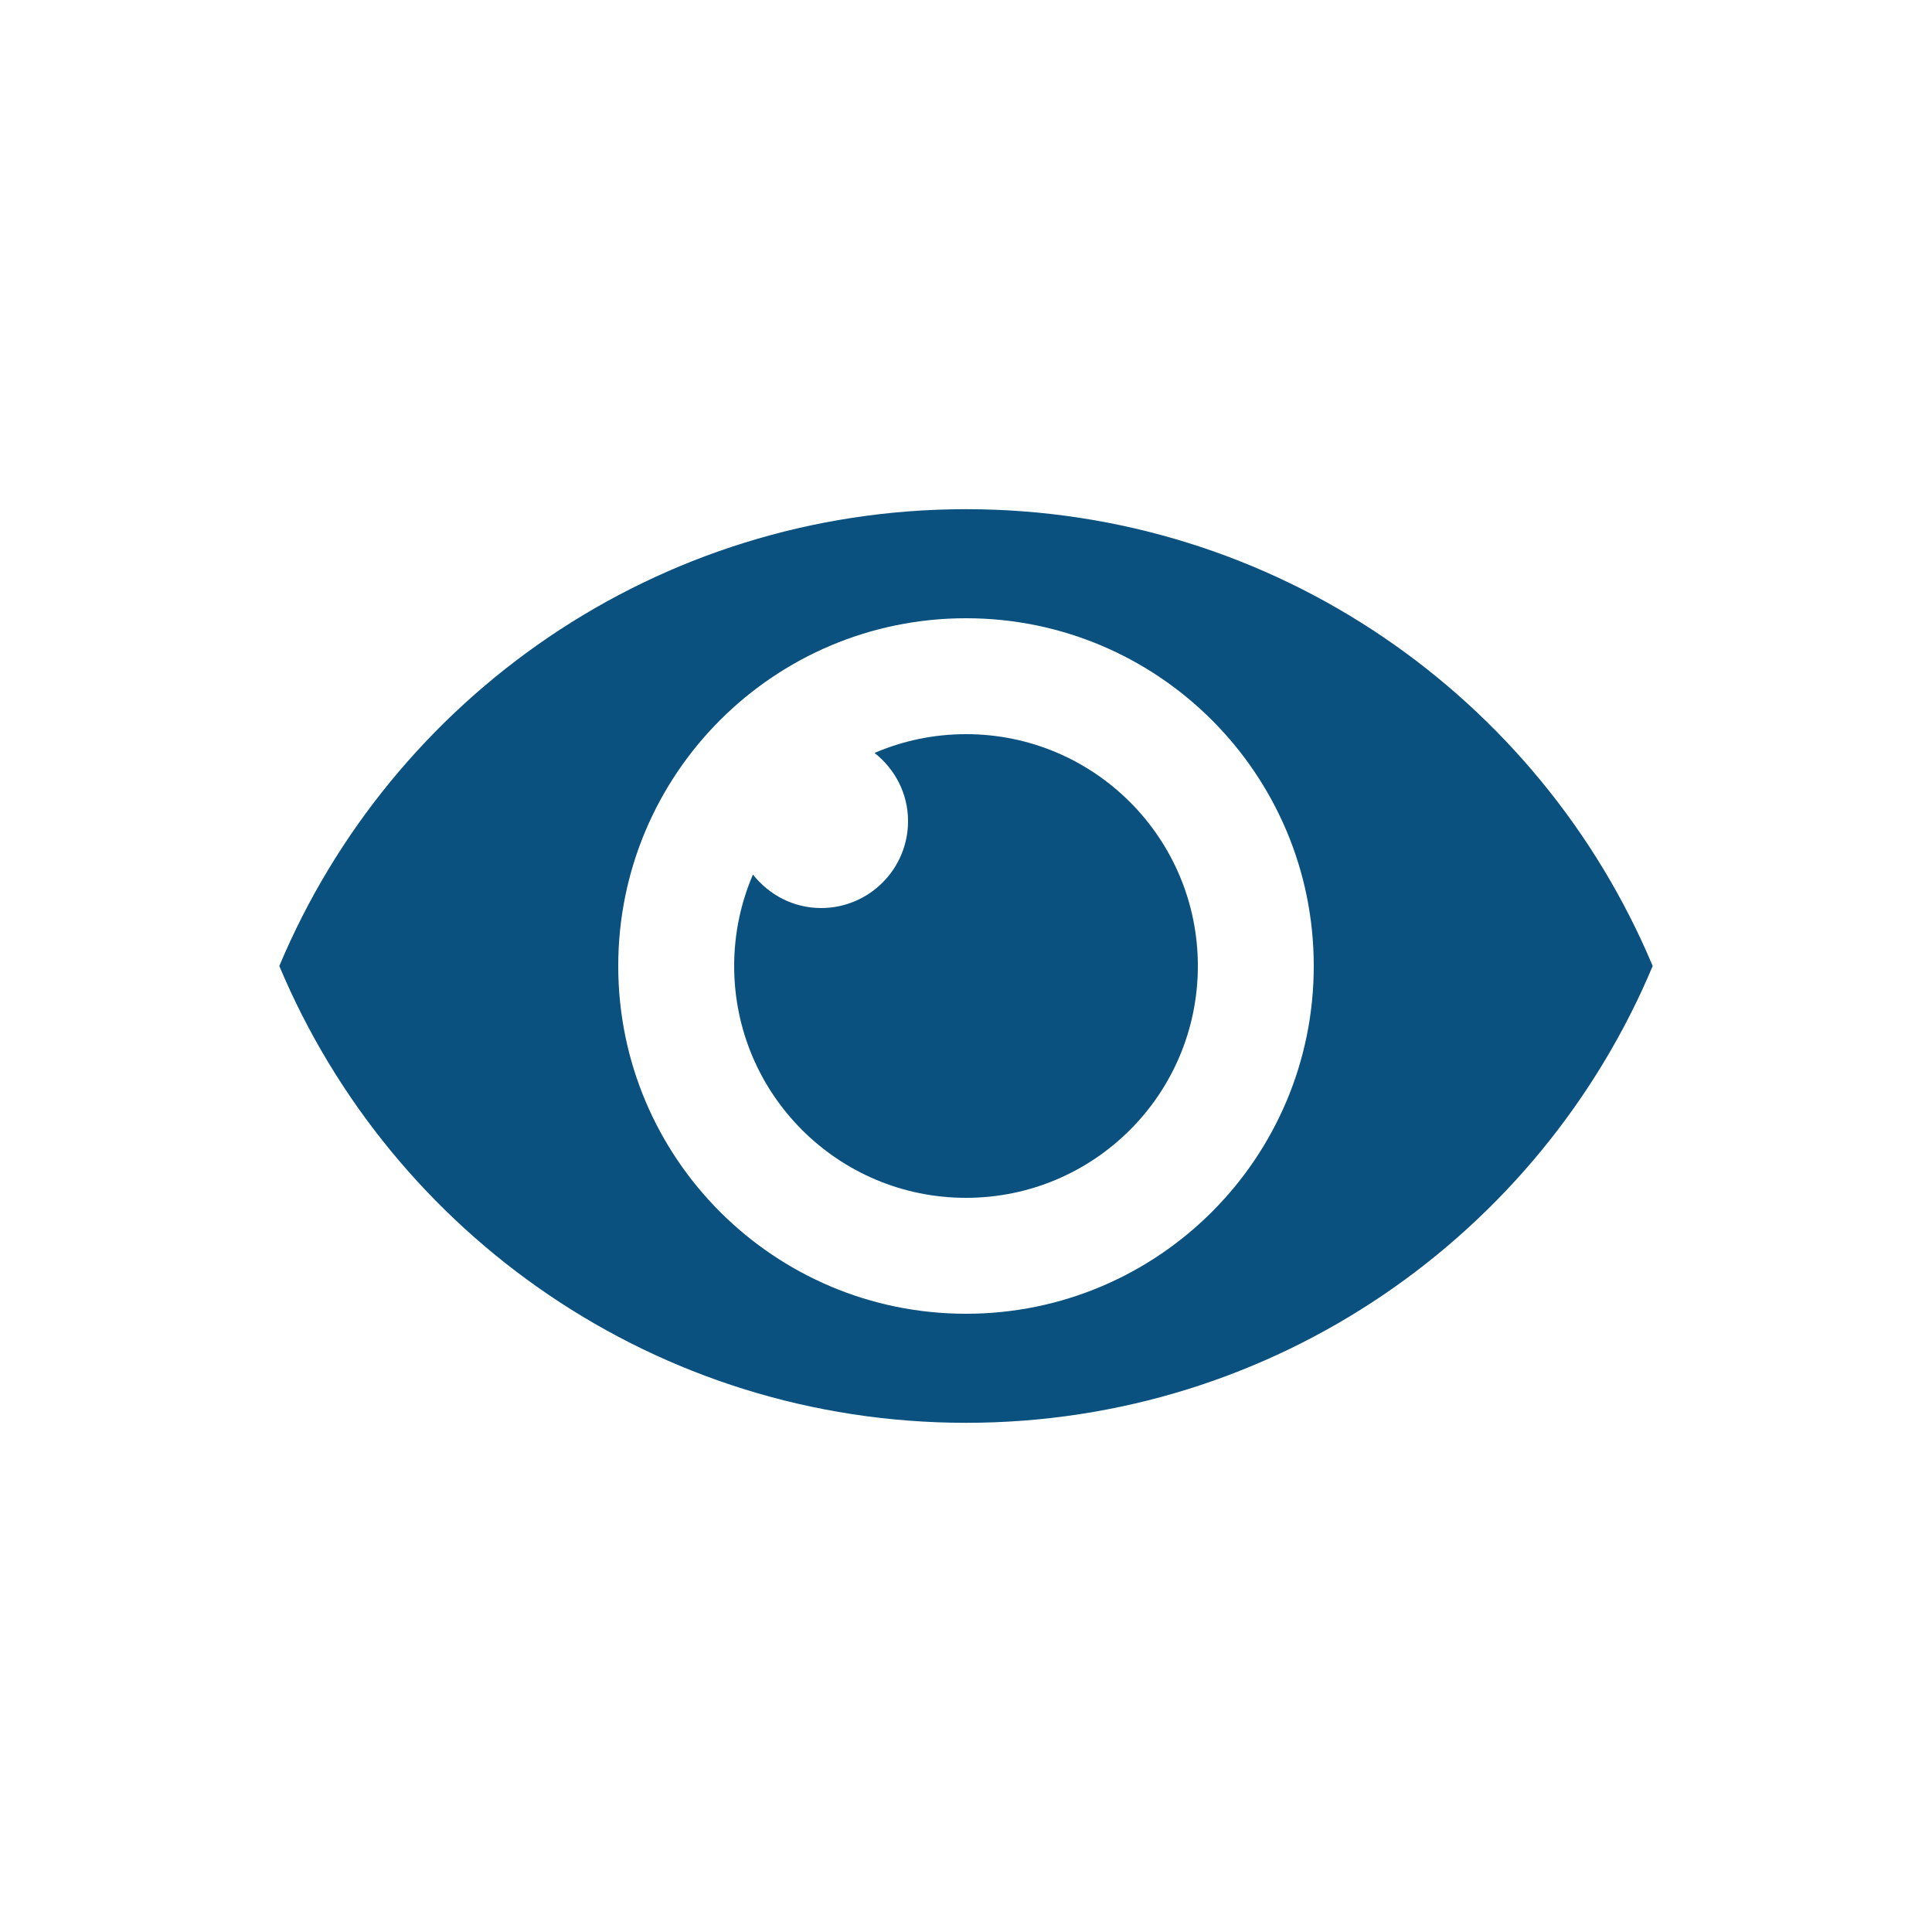
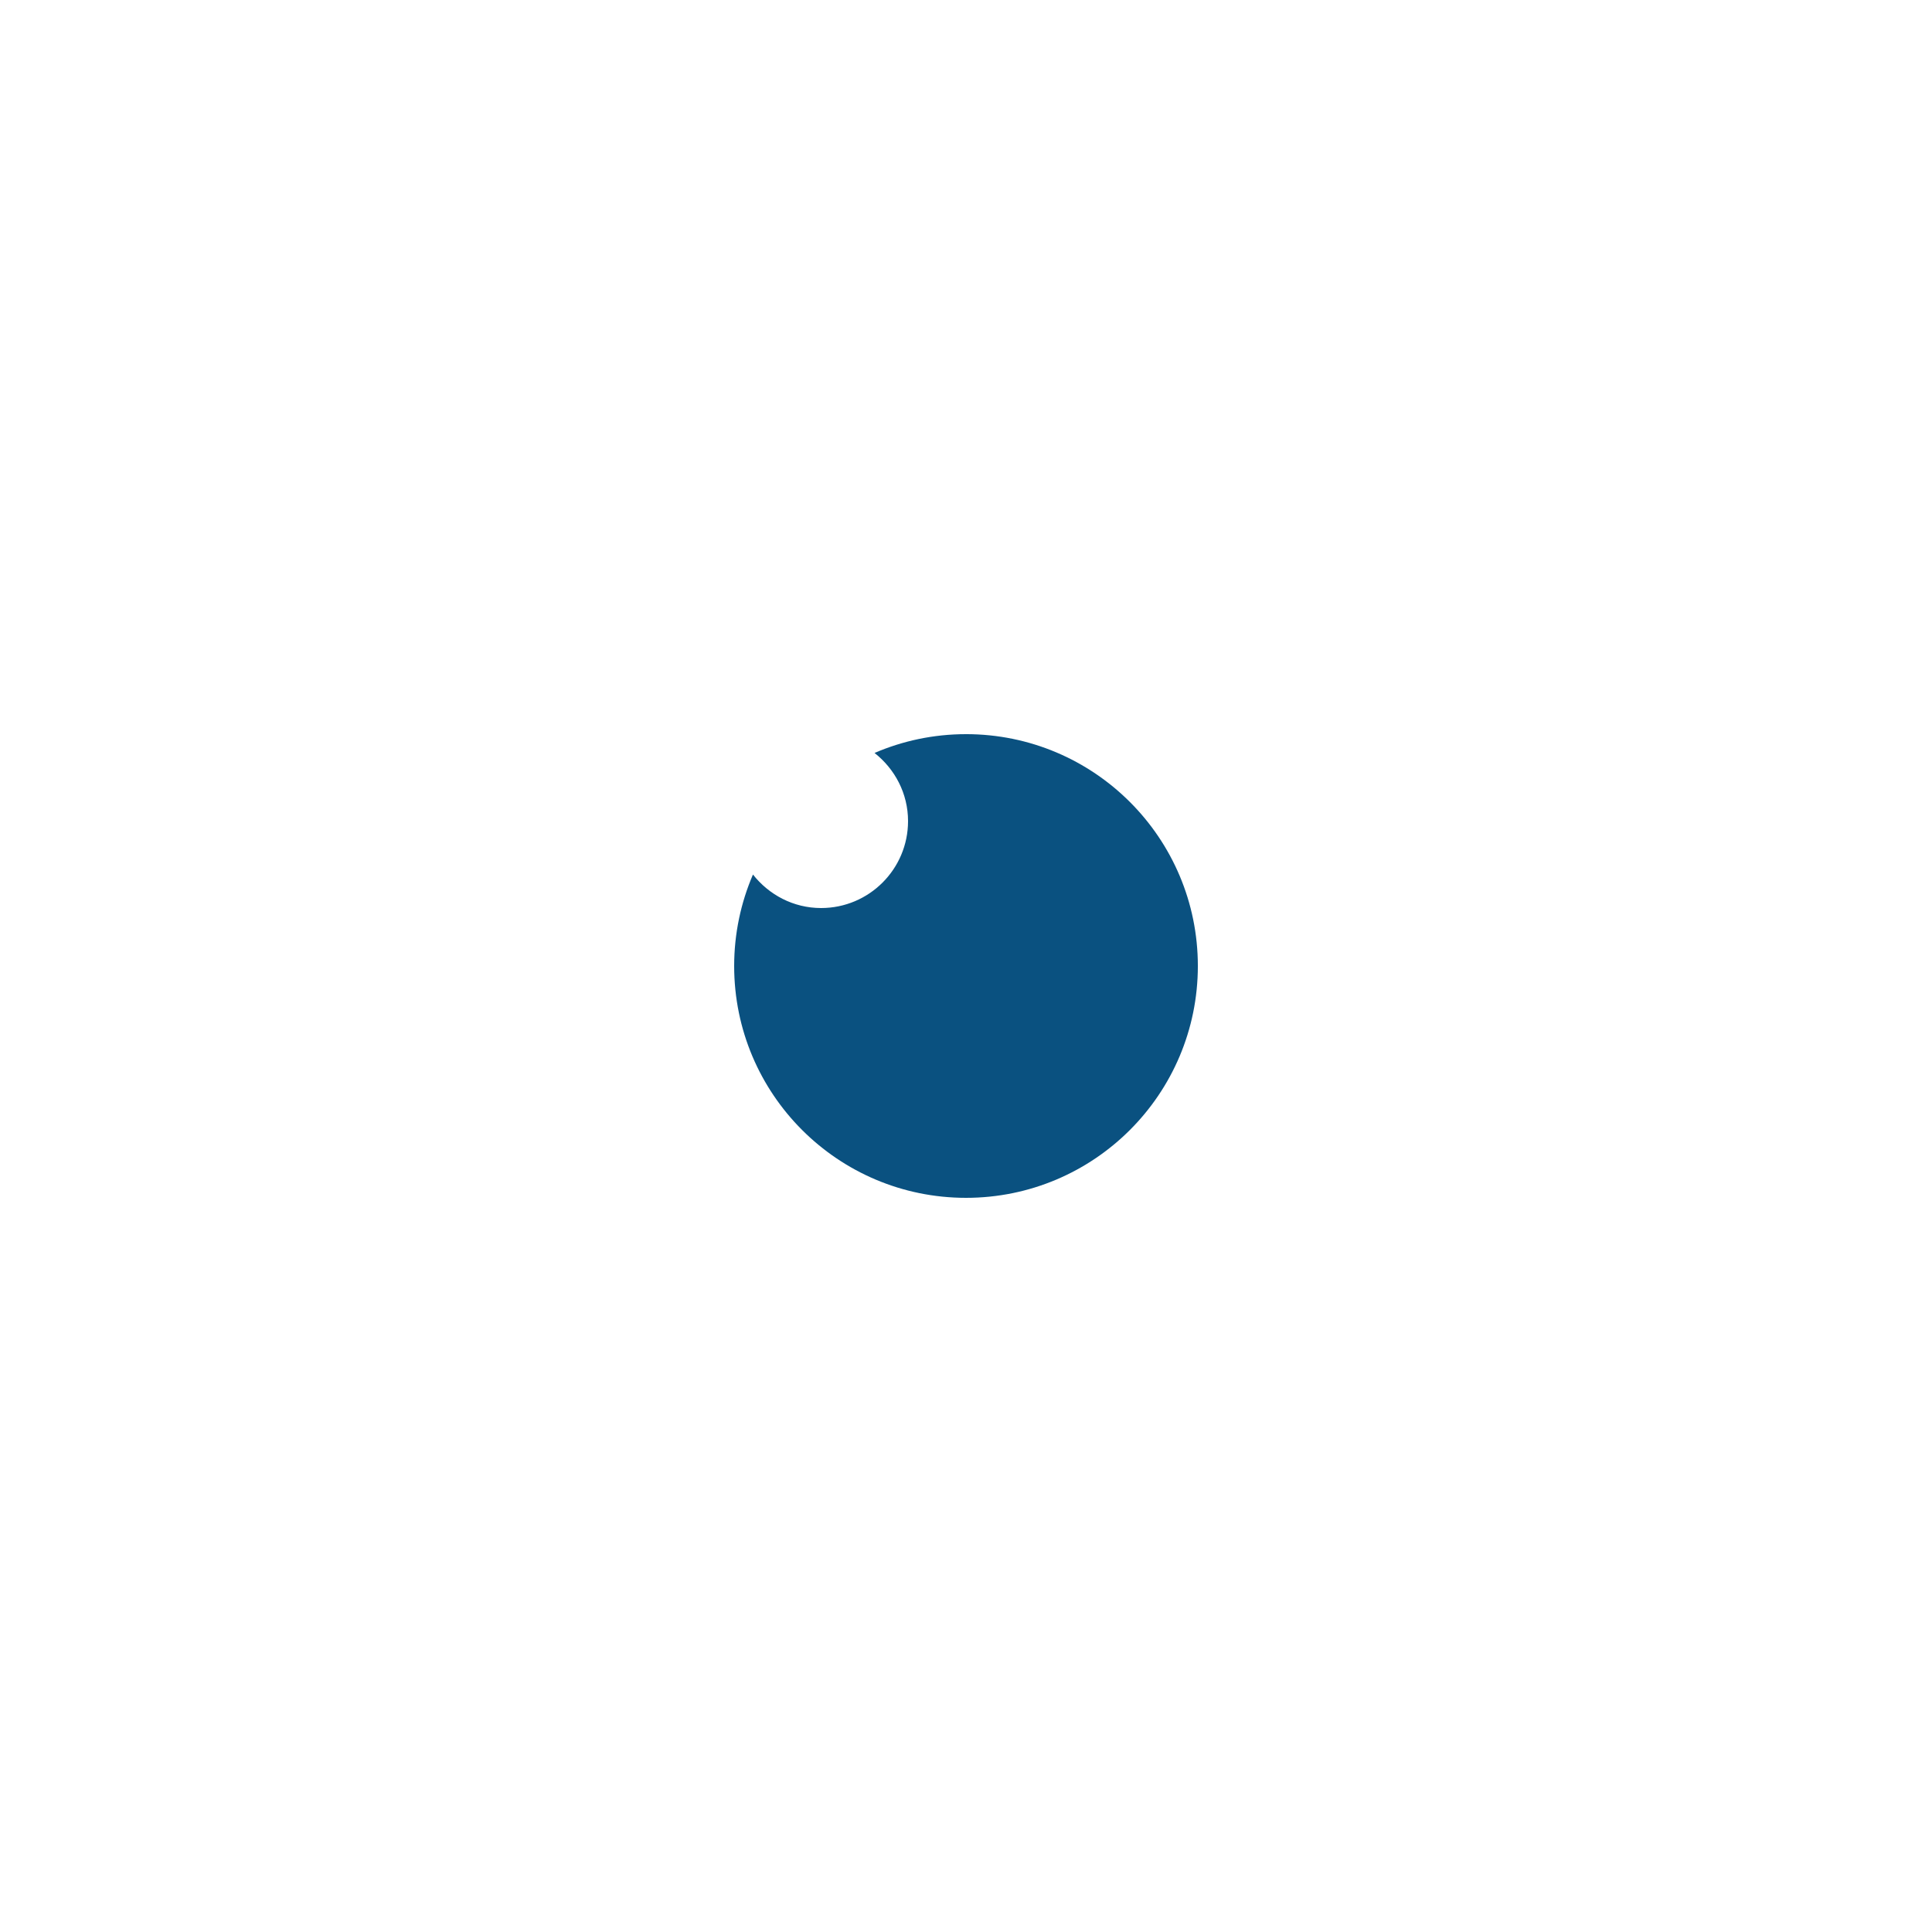
<svg xmlns="http://www.w3.org/2000/svg" width="512pt" height="512pt" version="1.1" viewBox="0 0 512 512">
-   <path d="m256 134.94c-81.922 0-152.18 49.961-181.98 121.06 29.801 71.102 100.06 121.06 181.98 121.06s152.18-49.961 181.98-121.06c-29.801-71.102-100.06-121.06-181.98-121.06zm0 213.22c-50.898 0-92.16-41.262-92.16-92.16s41.262-92.16 92.16-92.16 92.16 41.262 92.16 92.16-41.262 92.16-92.16 92.16z" fill="#0a5180" />
  <path d="m256 194.56c-8.621 0-16.801 1.781-24.238 4.981 5.359 4.219 8.879 10.699 8.879 18.059 0 12.719-10.32 23.039-23.039 23.039-7.359 0-13.84-3.519-18.059-8.879-3.199 7.441-4.981 15.641-4.981 24.238 0 33.941 27.5 61.441 61.441 61.441s61.441-27.5 61.441-61.441-27.5-61.441-61.441-61.441z" fill="#0a5180" />
</svg>